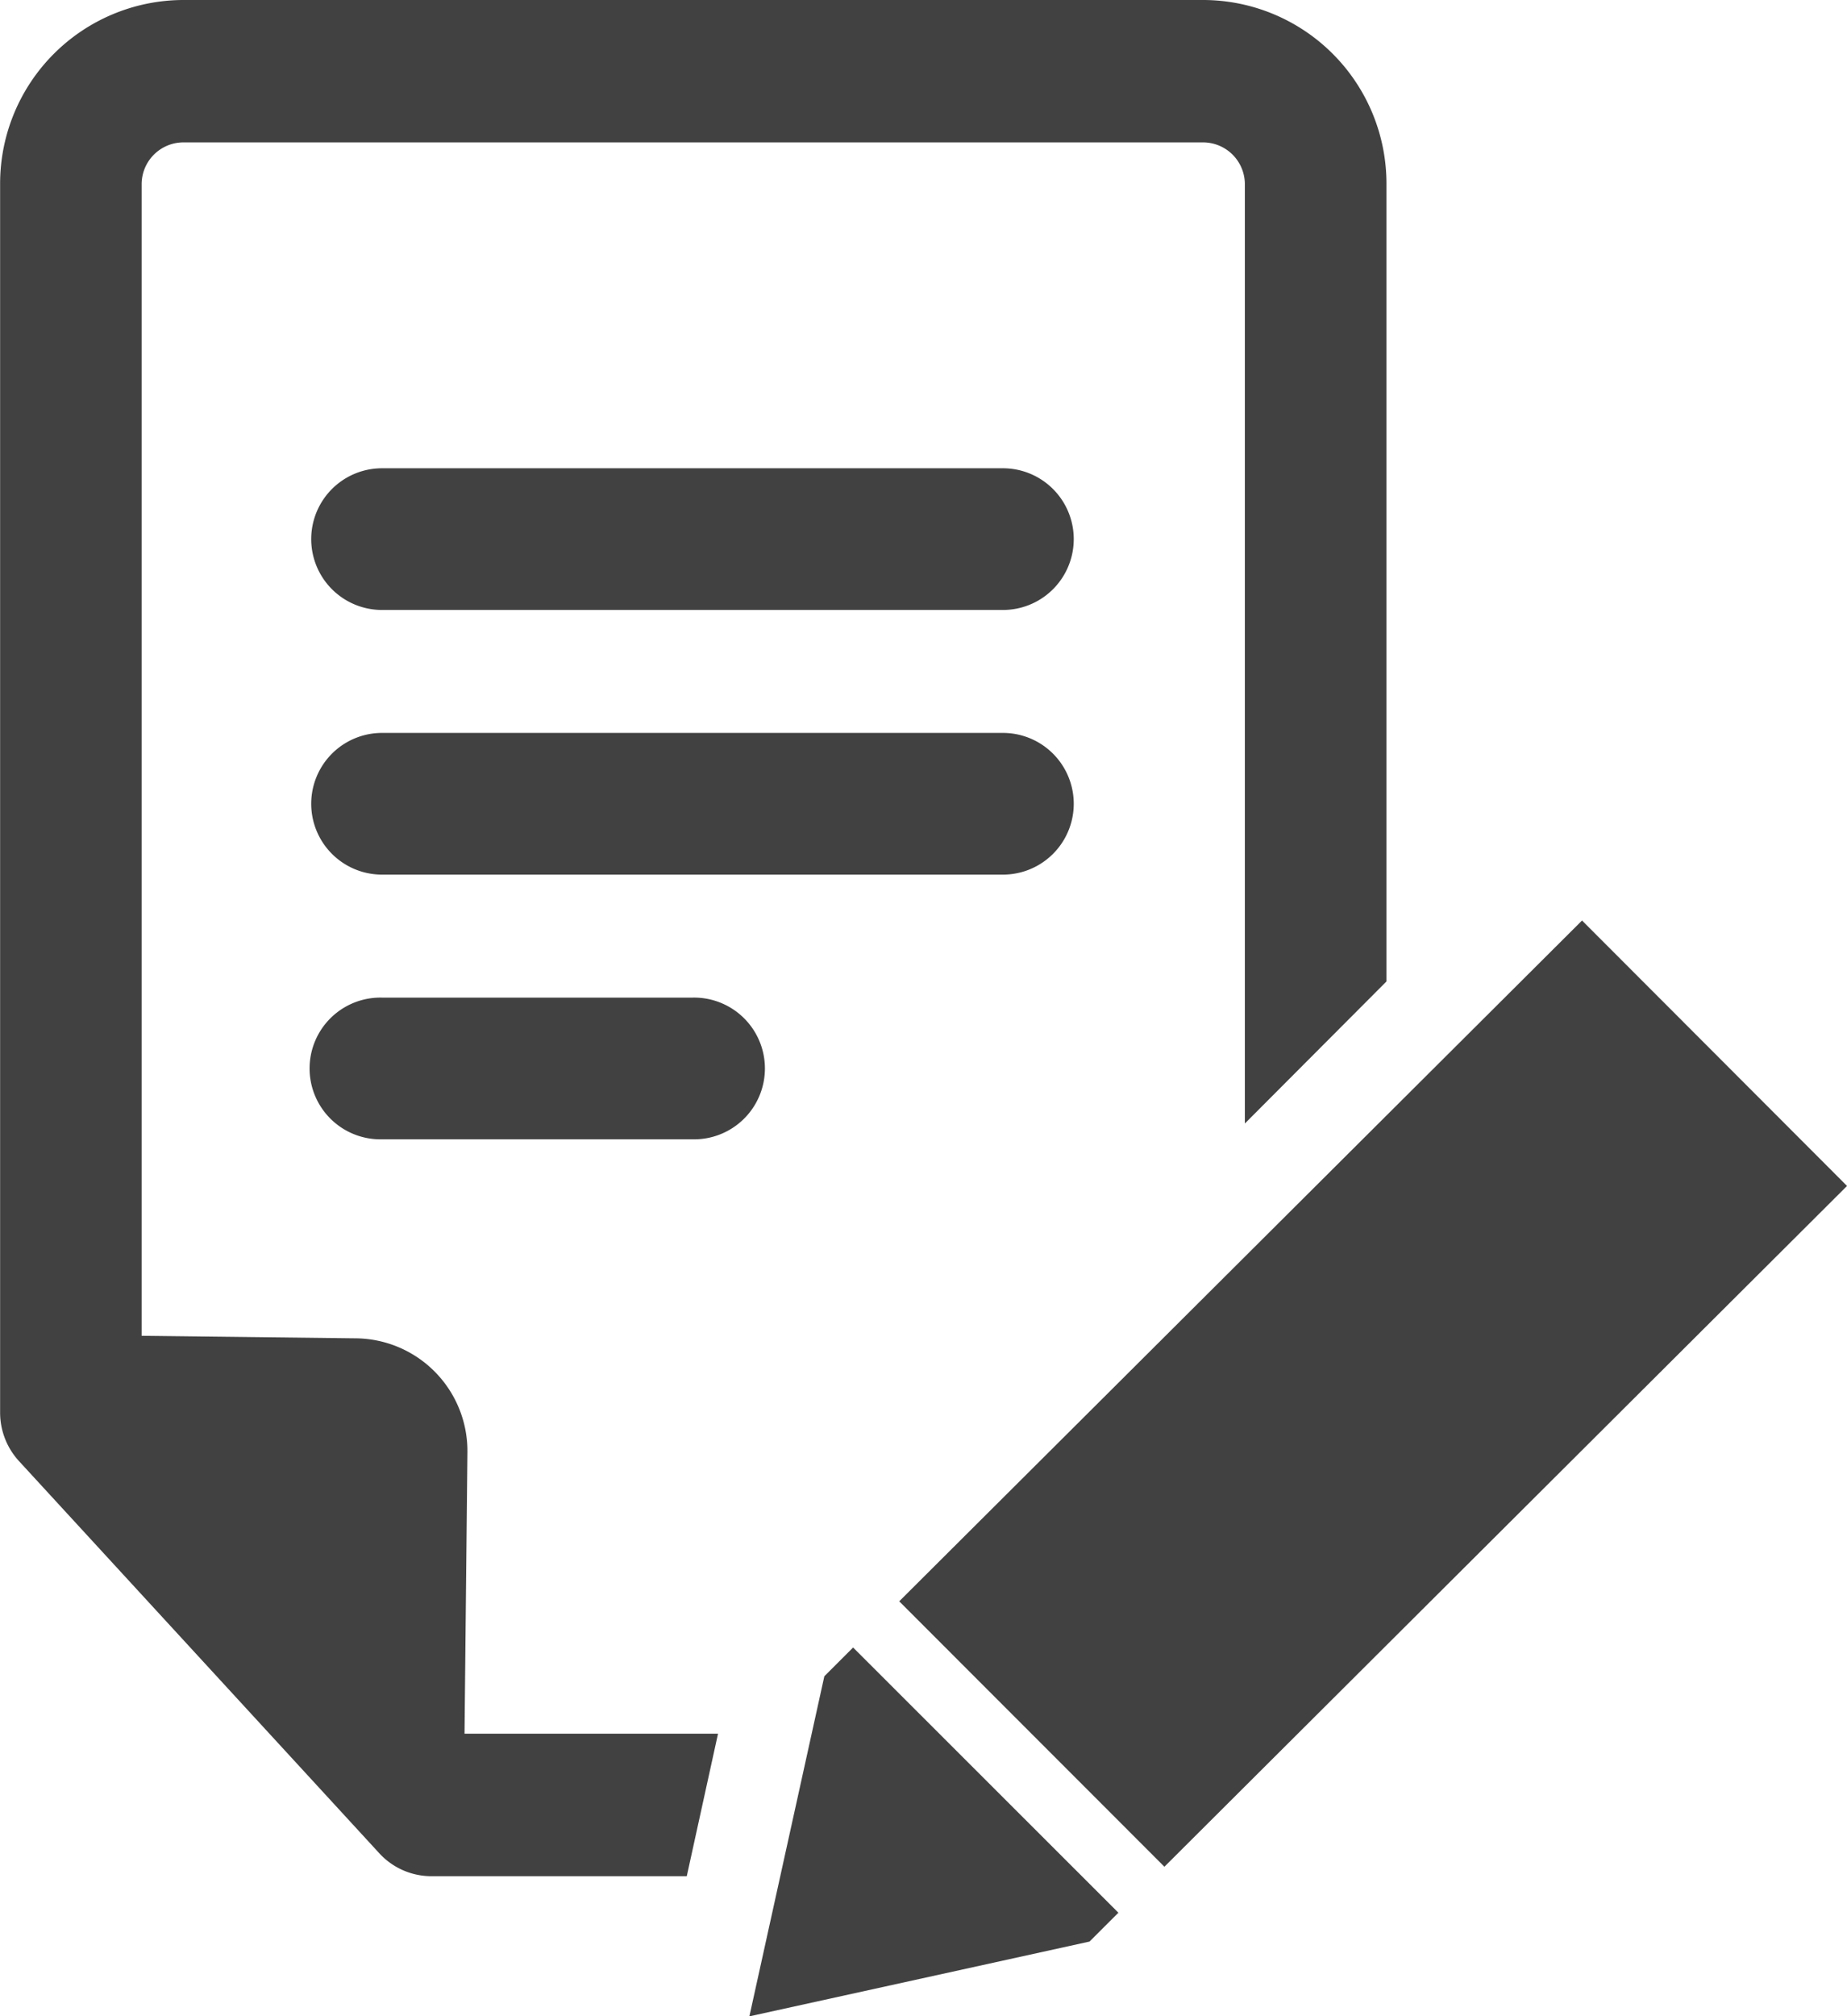
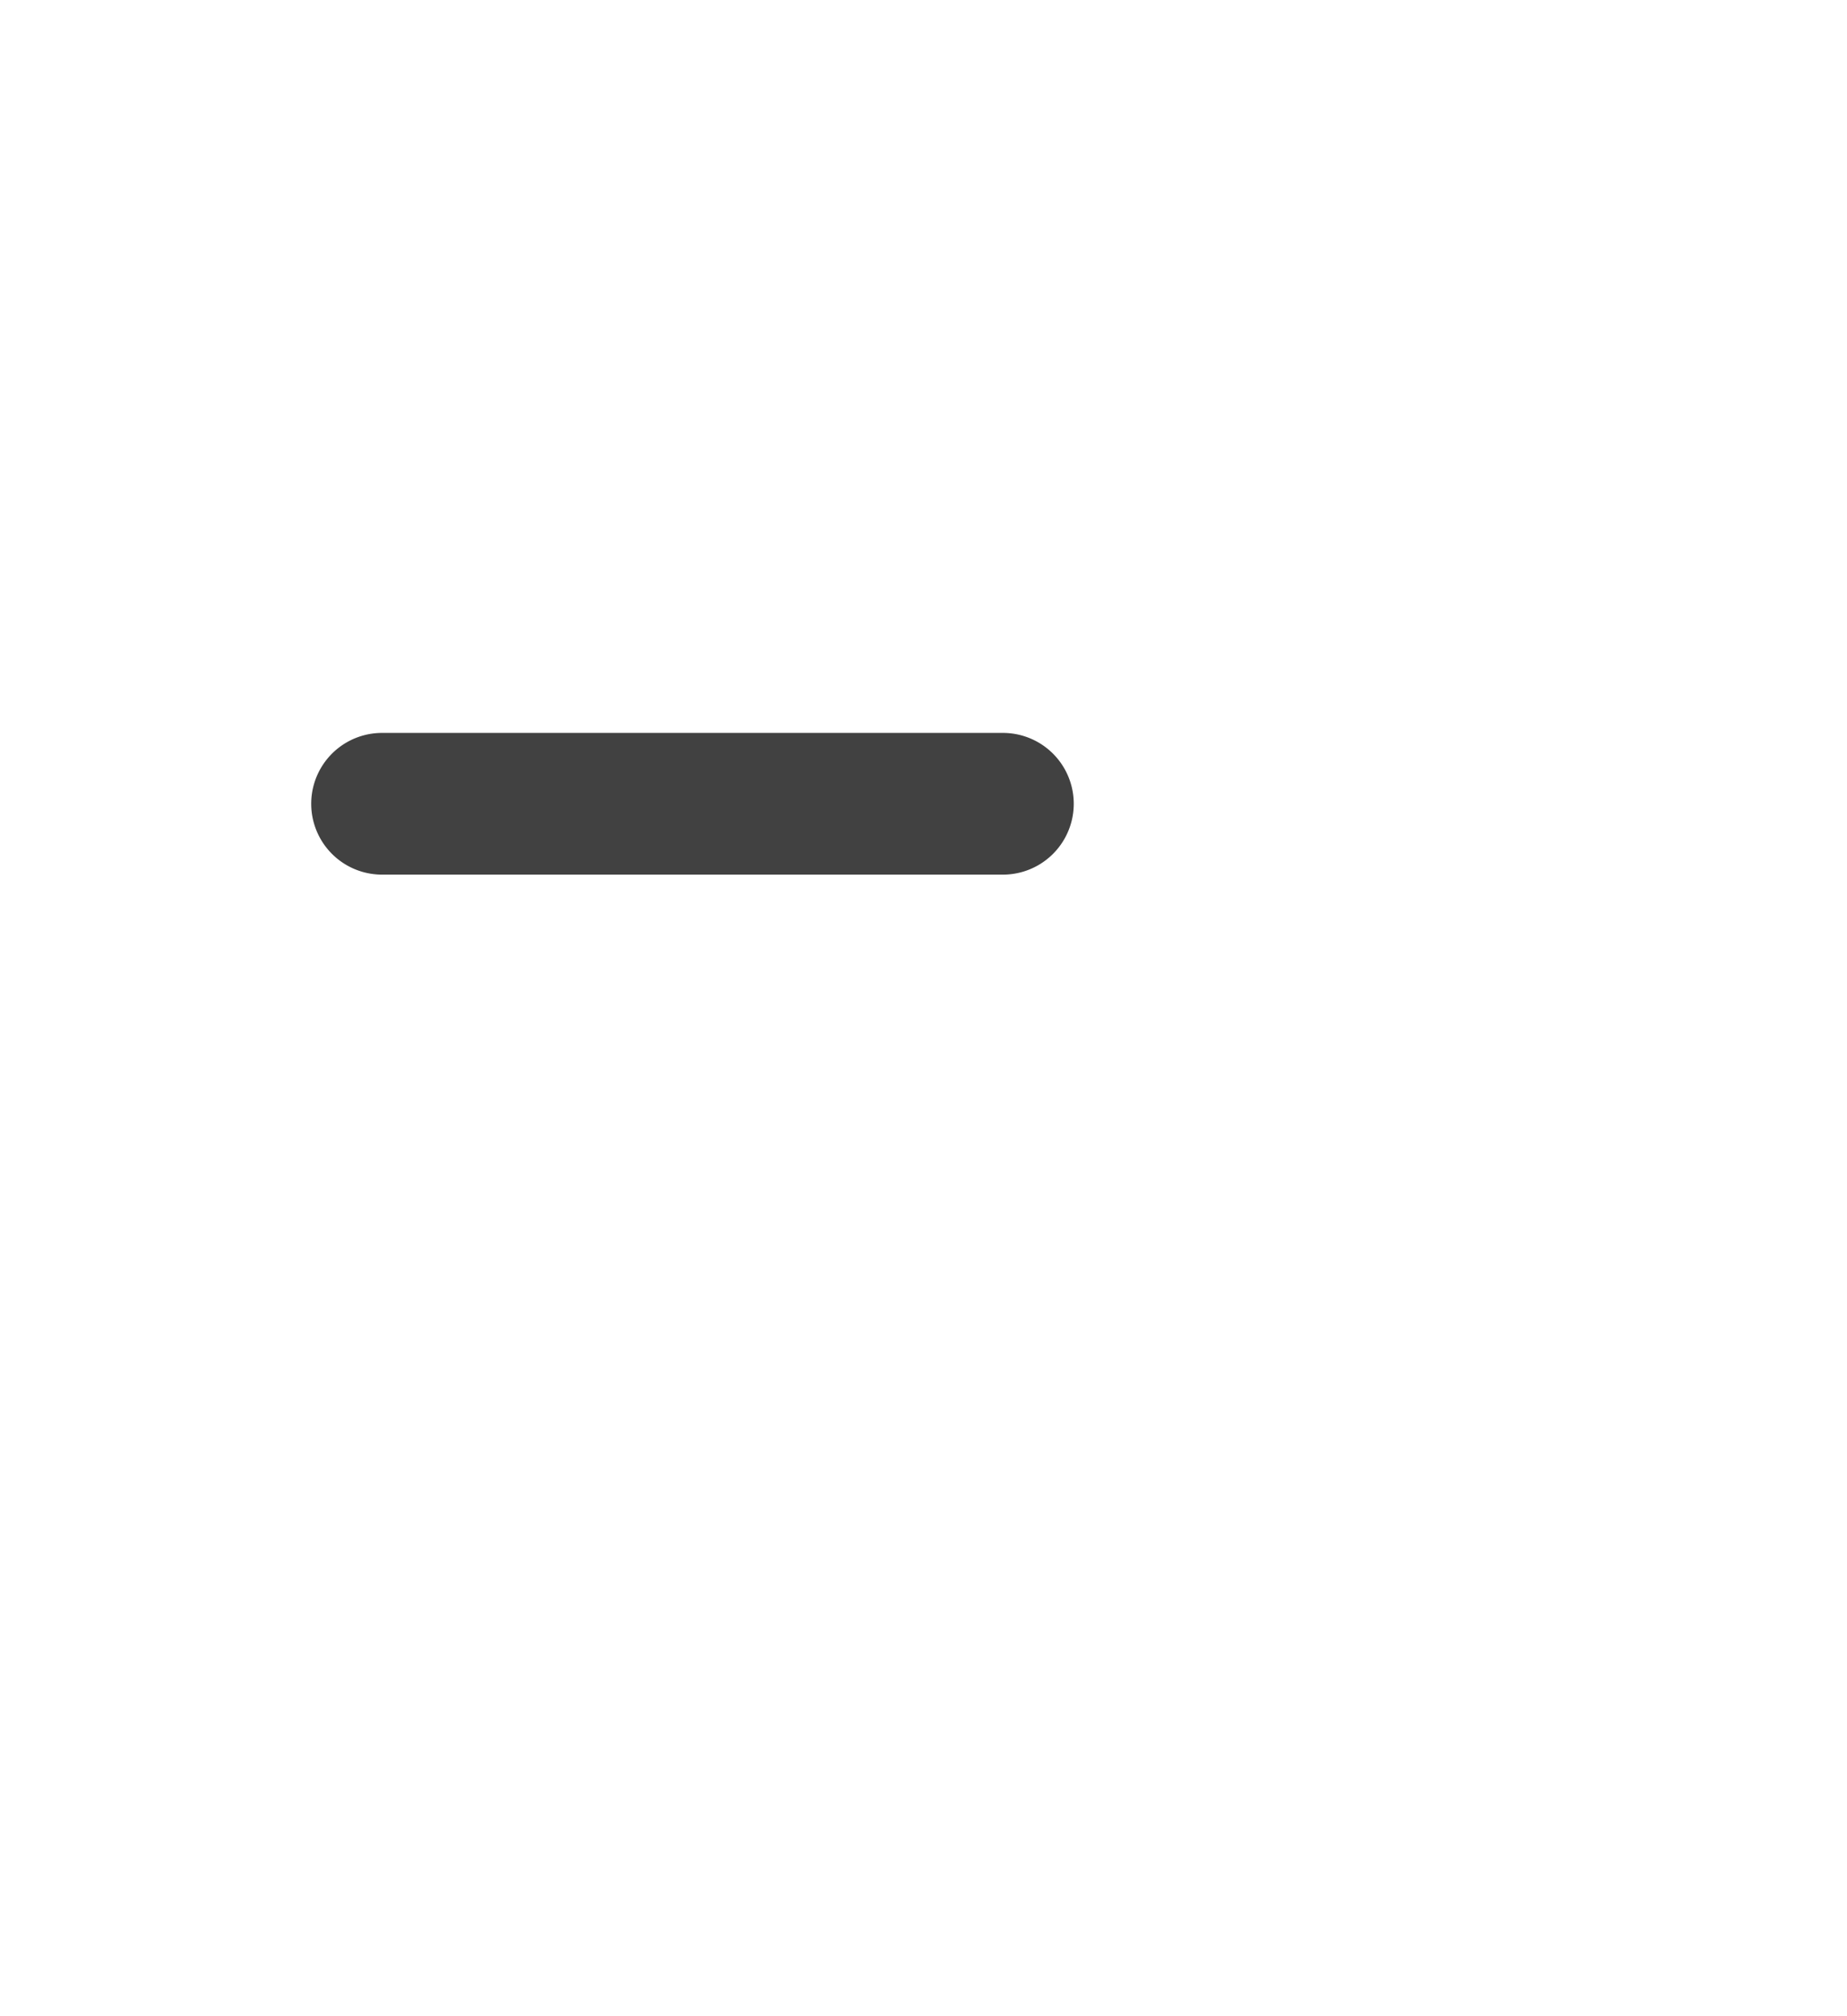
<svg xmlns="http://www.w3.org/2000/svg" width="50.413" height="55" viewBox="0 0 50.413 55">
  <defs>
    <style>.a{fill:#414141;}</style>
  </defs>
  <g transform="translate(0.001 -0.001)">
-     <path class="a" d="M232.705,419.733a3.075,3.075,0,0,0-3.021-3.111l-5.871-.069V385.134A1.142,1.142,0,0,1,224.937,384H252.8a1.143,1.143,0,0,1,1.125,1.131v25.631l3.865-3.875V385.134a5.01,5.01,0,0,0-4.99-5.018h-27.86a5.01,5.01,0,0,0-4.99,5.018v33.514a1.956,1.956,0,0,0,.513,1.32l9.837,10.7a1.93,1.93,0,0,0,1.42.625h6.972l.853-3.887h-6.919Z" transform="translate(-219.948 -380.115)" />
-     <path class="a" d="M247.322,392.815H230.374a1.932,1.932,0,1,0,0,3.865h16.948a1.932,1.932,0,1,0,0-3.865Z" transform="translate(-219.948 -380.041)" />
    <path class="a" d="M247.322,399.993H230.374a1.932,1.932,0,1,0,0,3.865h16.948a1.932,1.932,0,1,0,0-3.865Z" transform="translate(-219.948 -380)" />
-     <path class="a" d="M238.848,407.171h-8.474a1.933,1.933,0,1,0,0,3.865h8.474a1.933,1.933,0,1,0,0-3.865Z" transform="translate(-219.948 -379.958)" />
-     <path class="a" d="M263.128,404.93,244.491,423.5l7.238,7.24,18.632-18.57Z" transform="translate(-219.948 -379.82)" />
-     <path class="a" d="M242.447,425.544l-2.046,9.277,9.284-2.04.788-.787-7.241-7.234Z" transform="translate(-219.948 -379.82)" />
  </g>
</svg>